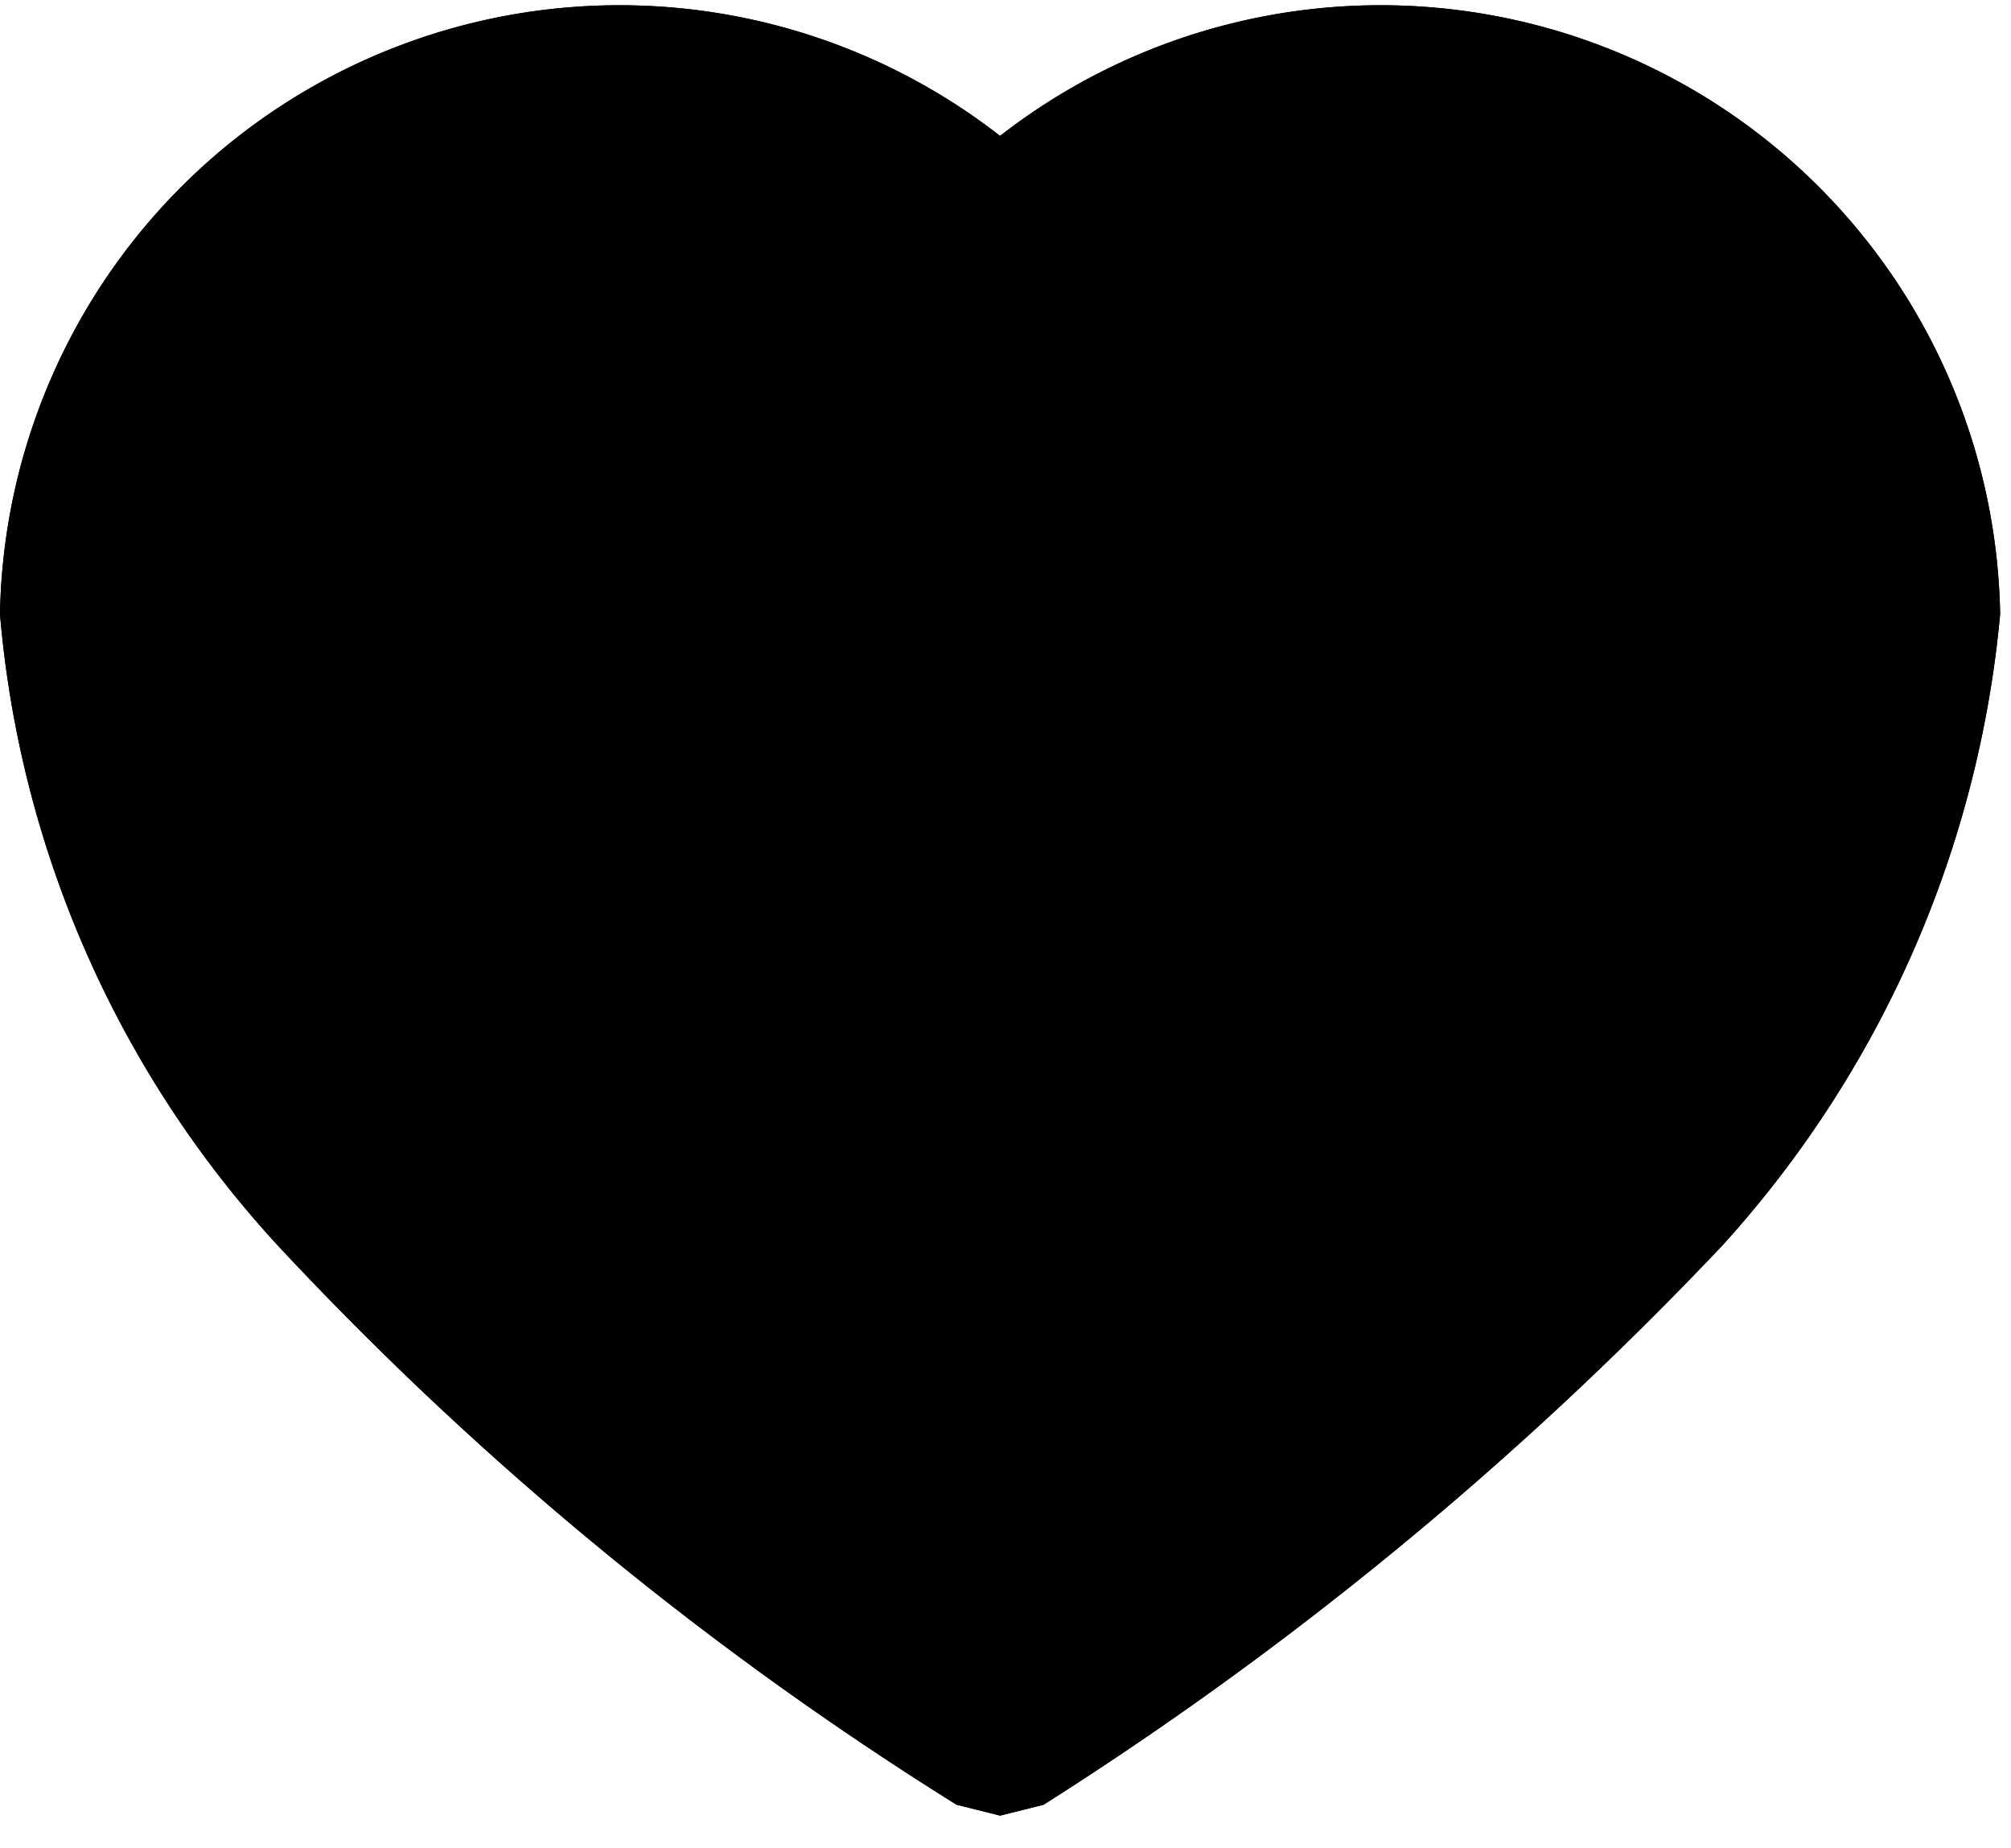
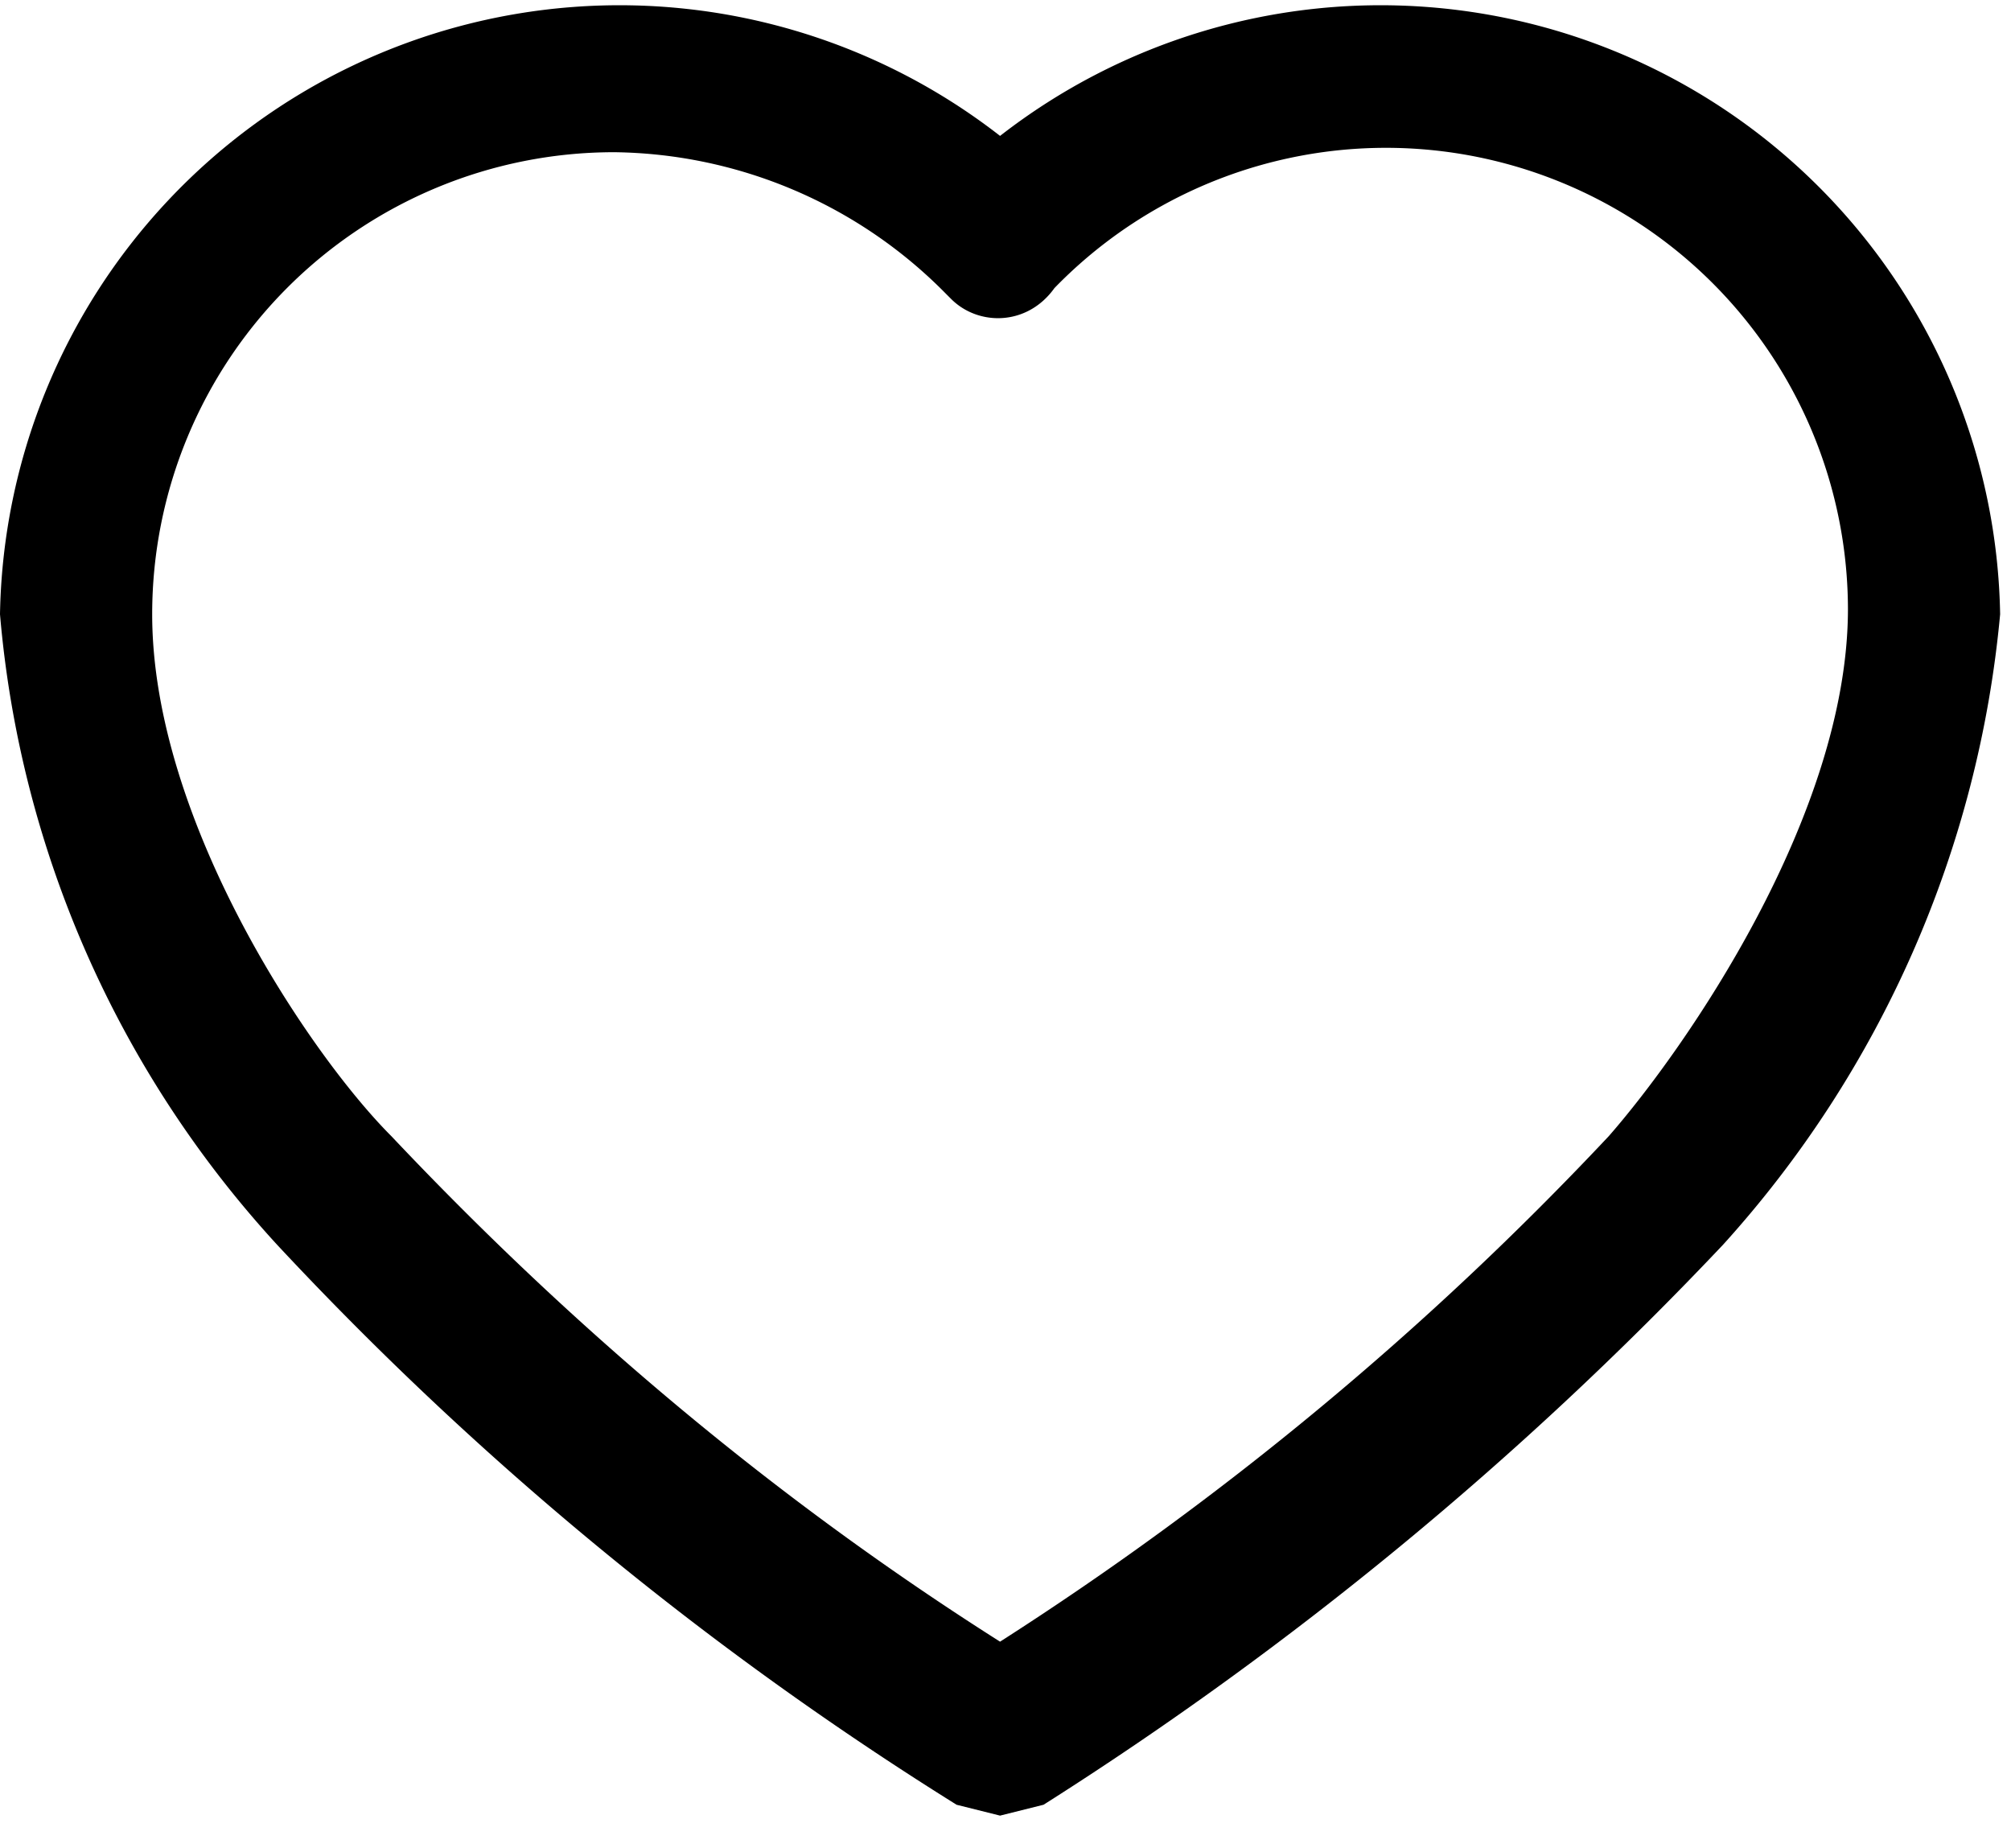
<svg xmlns="http://www.w3.org/2000/svg" viewBox="0 0 37 34">
-   <path class="heart-background" d="M18.4 33.4l-.8-.2A61.8 61.8 0 015.1 22.9 19.6 19.6 0 010 11.3a11.4 11.4 0 0118.4-8.8 11.4 11.4 0 0118.4 8.8 20 20 0 01-5.1 11.6 65.3 65.3 0 01-12.5 10.3l-.8.2z" />
  <path class="heart-border" d="M18.4 33.4l-.8-.2A61.8 61.8 0 015.1 22.9 19.6 19.6 0 010 11.3a11.4 11.4 0 0118.4-8.8 11.4 11.4 0 0118.4 8.8 20 20 0 01-5.1 11.6 65.3 65.3 0 01-12.5 10.3l-.8.2zM11.3 2.8a8.5 8.5 0 00-8.5 8.5c0 3.8 2.9 8.1 4.4 9.6 3.4 3.6 7.1 6.7 11.2 9.3a59 59 0 0011.2-9.3C31 19.3 34 15 34 11.2a8.5 8.5 0 00-14.6-5.9c-.5.7-1.4.7-1.9.2l-.1-.1a8.7 8.7 0 00-6.1-2.6z" />
</svg>